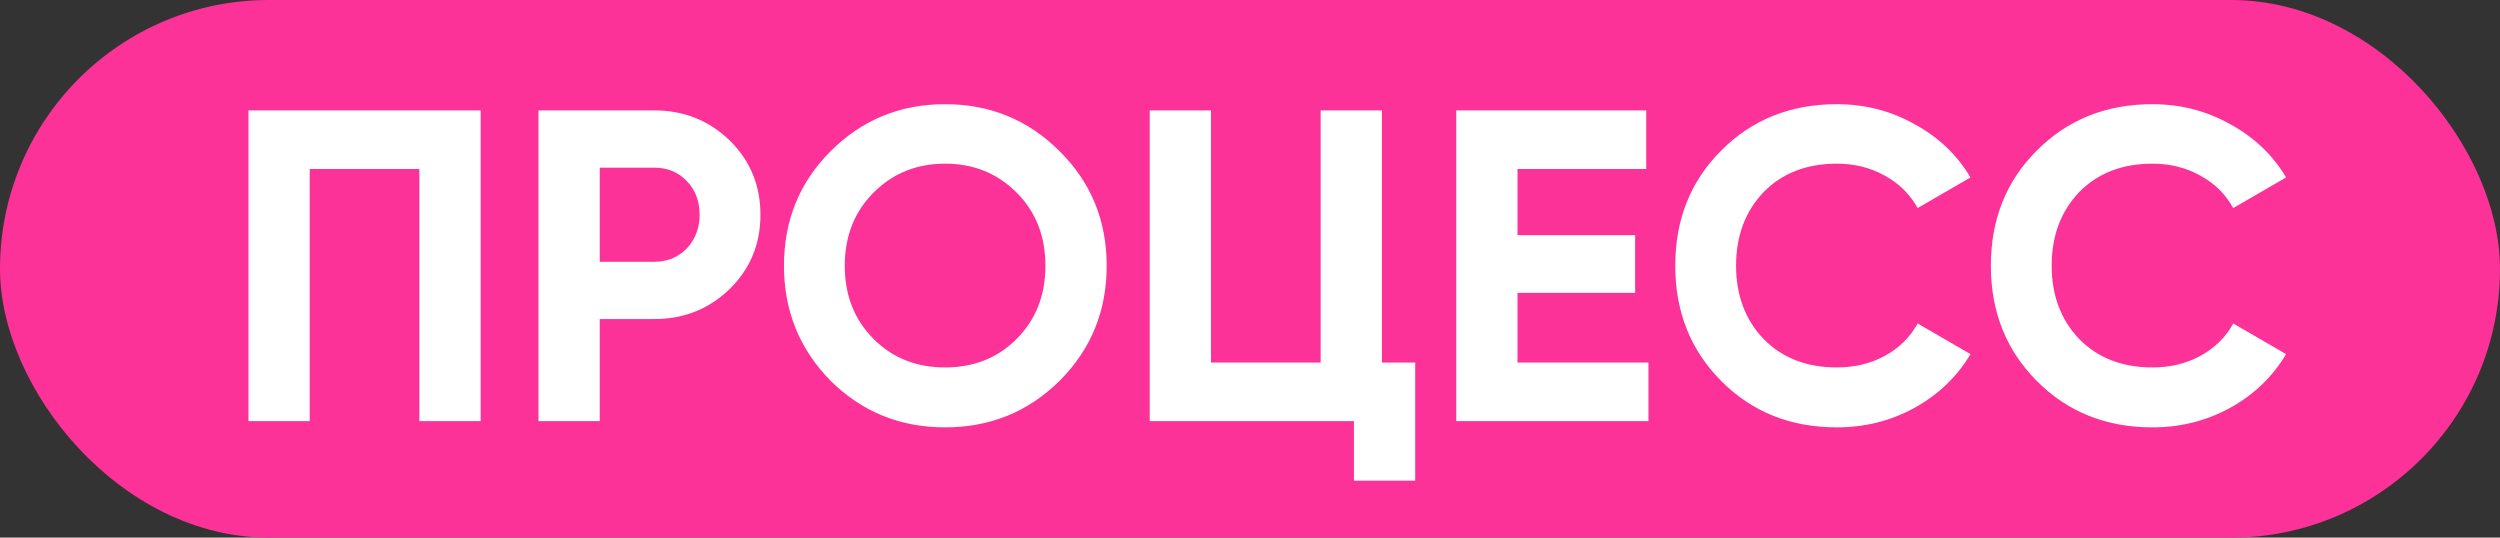
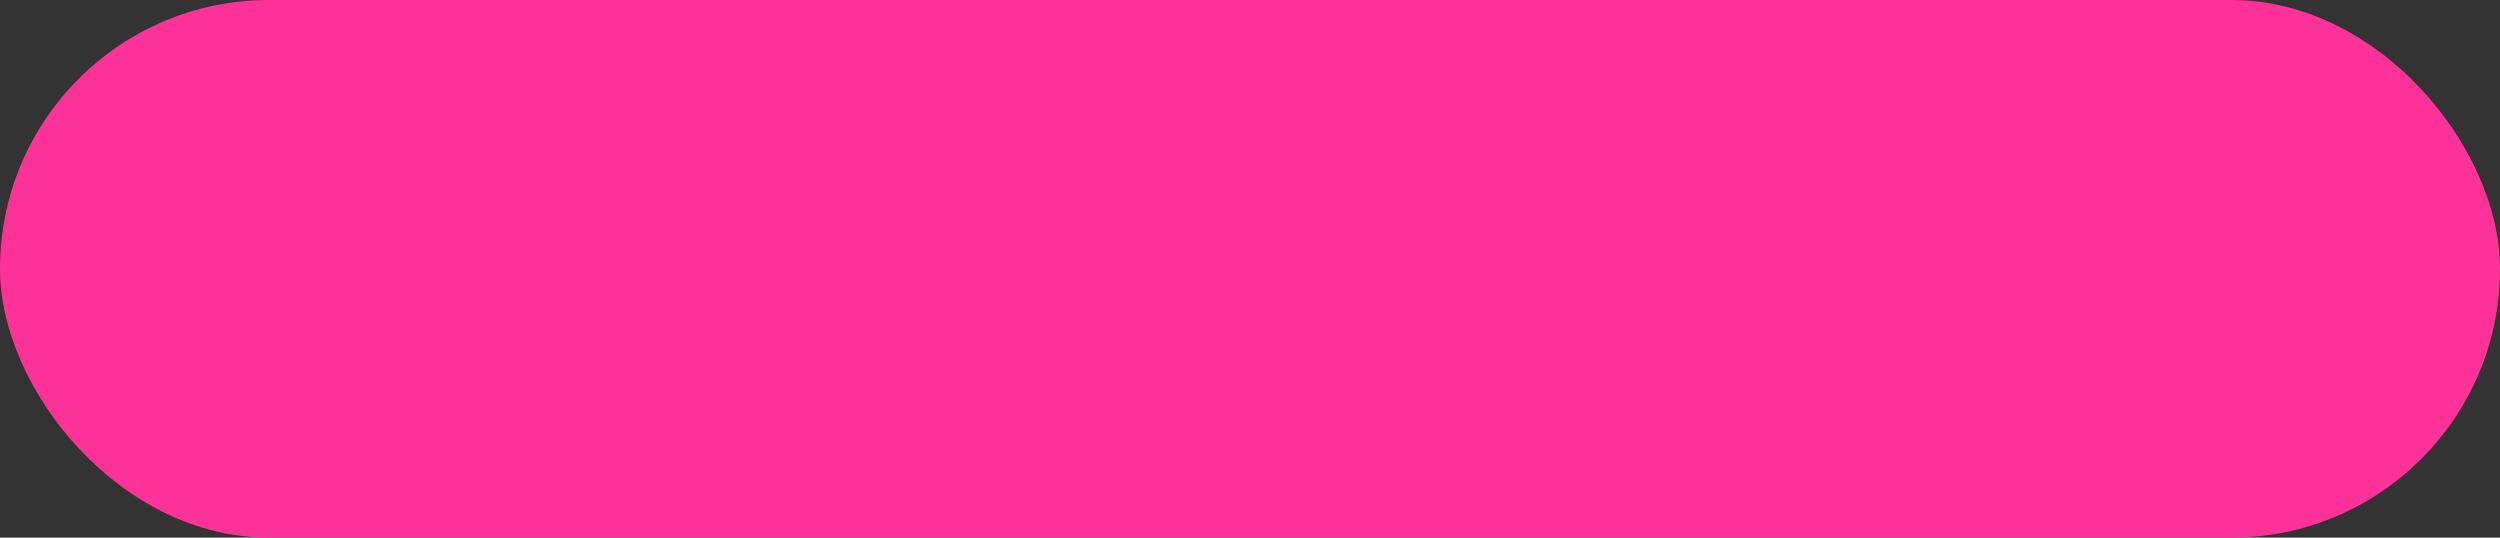
<svg xmlns="http://www.w3.org/2000/svg" width="279" height="60" viewBox="0 0 279 60" fill="none">
  <rect x="0" y="0" width="279" height="60" fill="#333333" stroke="none" />
  <rect width="279" height="60" rx="30" fill="#FC3298" />
-   <path d="M27.729 12.321H53.639V47H46.802V18.86H34.565V47H27.729V12.321ZM60.095 12.321H73.025C76.328 12.321 79.135 13.444 81.447 15.69C83.726 17.936 84.866 20.694 84.866 23.963C84.866 27.233 83.726 29.991 81.447 32.237C79.135 34.483 76.328 35.605 73.025 35.605H66.932V47H60.095V12.321ZM66.932 29.215H73.025C74.479 29.215 75.684 28.719 76.642 27.728C77.6 26.705 78.079 25.45 78.079 23.963C78.079 22.444 77.6 21.189 76.642 20.198C75.684 19.207 74.479 18.712 73.025 18.712H66.932V29.215ZM118.255 42.492C114.754 45.96 110.493 47.694 105.473 47.694C100.453 47.694 96.192 45.96 92.691 42.492C89.223 38.958 87.49 34.681 87.49 29.66C87.49 24.607 89.223 20.347 92.691 16.879C96.192 13.378 100.453 11.627 105.473 11.627C110.493 11.627 114.754 13.378 118.255 16.879C121.756 20.347 123.506 24.607 123.506 29.66C123.506 34.714 121.756 38.991 118.255 42.492ZM97.497 37.835C99.611 39.949 102.269 41.005 105.473 41.005C108.677 41.005 111.335 39.949 113.449 37.835C115.596 35.688 116.669 32.963 116.669 29.66C116.669 26.358 115.596 23.633 113.449 21.486C111.302 19.339 108.644 18.266 105.473 18.266C102.302 18.266 99.644 19.339 97.497 21.486C95.35 23.633 94.277 26.358 94.277 29.66C94.277 32.963 95.35 35.688 97.497 37.835ZM154.221 12.321V40.461H157.937V53.639H151.1V47L128.311 47V12.321H135.148V40.461L147.384 40.461V12.321H154.221ZM169.353 32.683V40.461H183.967V47H162.516V12.321H183.72V18.86L169.353 18.86V26.242H182.481V32.683H169.353ZM204.992 47.694C199.807 47.694 195.497 45.96 192.062 42.492C188.66 39.057 186.959 34.78 186.959 29.66C186.959 24.508 188.66 20.231 192.062 16.829C195.497 13.361 199.807 11.627 204.992 11.627C208.13 11.627 211.02 12.371 213.662 13.857C216.337 15.31 218.418 17.292 219.904 19.802L214.009 23.22C213.15 21.668 211.928 20.462 210.343 19.604C208.757 18.712 206.974 18.266 204.992 18.266C201.623 18.266 198.899 19.323 196.818 21.437C194.77 23.584 193.746 26.325 193.746 29.66C193.746 32.963 194.77 35.688 196.818 37.835C198.899 39.949 201.623 41.005 204.992 41.005C206.974 41.005 208.757 40.576 210.343 39.717C211.961 38.826 213.183 37.62 214.009 36.101L219.904 39.519C218.418 42.029 216.337 44.028 213.662 45.514C211.02 46.967 208.13 47.694 204.992 47.694ZM240.213 47.694C235.028 47.694 230.717 45.96 227.283 42.492C223.881 39.057 222.18 34.78 222.18 29.66C222.18 24.508 223.881 20.231 227.283 16.829C230.717 13.361 235.028 11.627 240.213 11.627C243.35 11.627 246.24 12.371 248.883 13.857C251.558 15.31 253.639 17.292 255.125 19.802L249.229 23.22C248.371 21.668 247.149 20.462 245.563 19.604C243.978 18.712 242.195 18.266 240.213 18.266C236.844 18.266 234.119 19.323 232.039 21.437C229.991 23.584 228.967 26.325 228.967 29.66C228.967 32.963 229.991 35.688 232.039 37.835C234.119 39.949 236.844 41.005 240.213 41.005C242.195 41.005 243.978 40.576 245.563 39.717C247.182 38.826 248.404 37.62 249.229 36.101L255.125 39.519C253.639 42.029 251.558 44.028 248.883 45.514C246.24 46.967 243.35 47.694 240.213 47.694Z" fill="white" />
</svg>